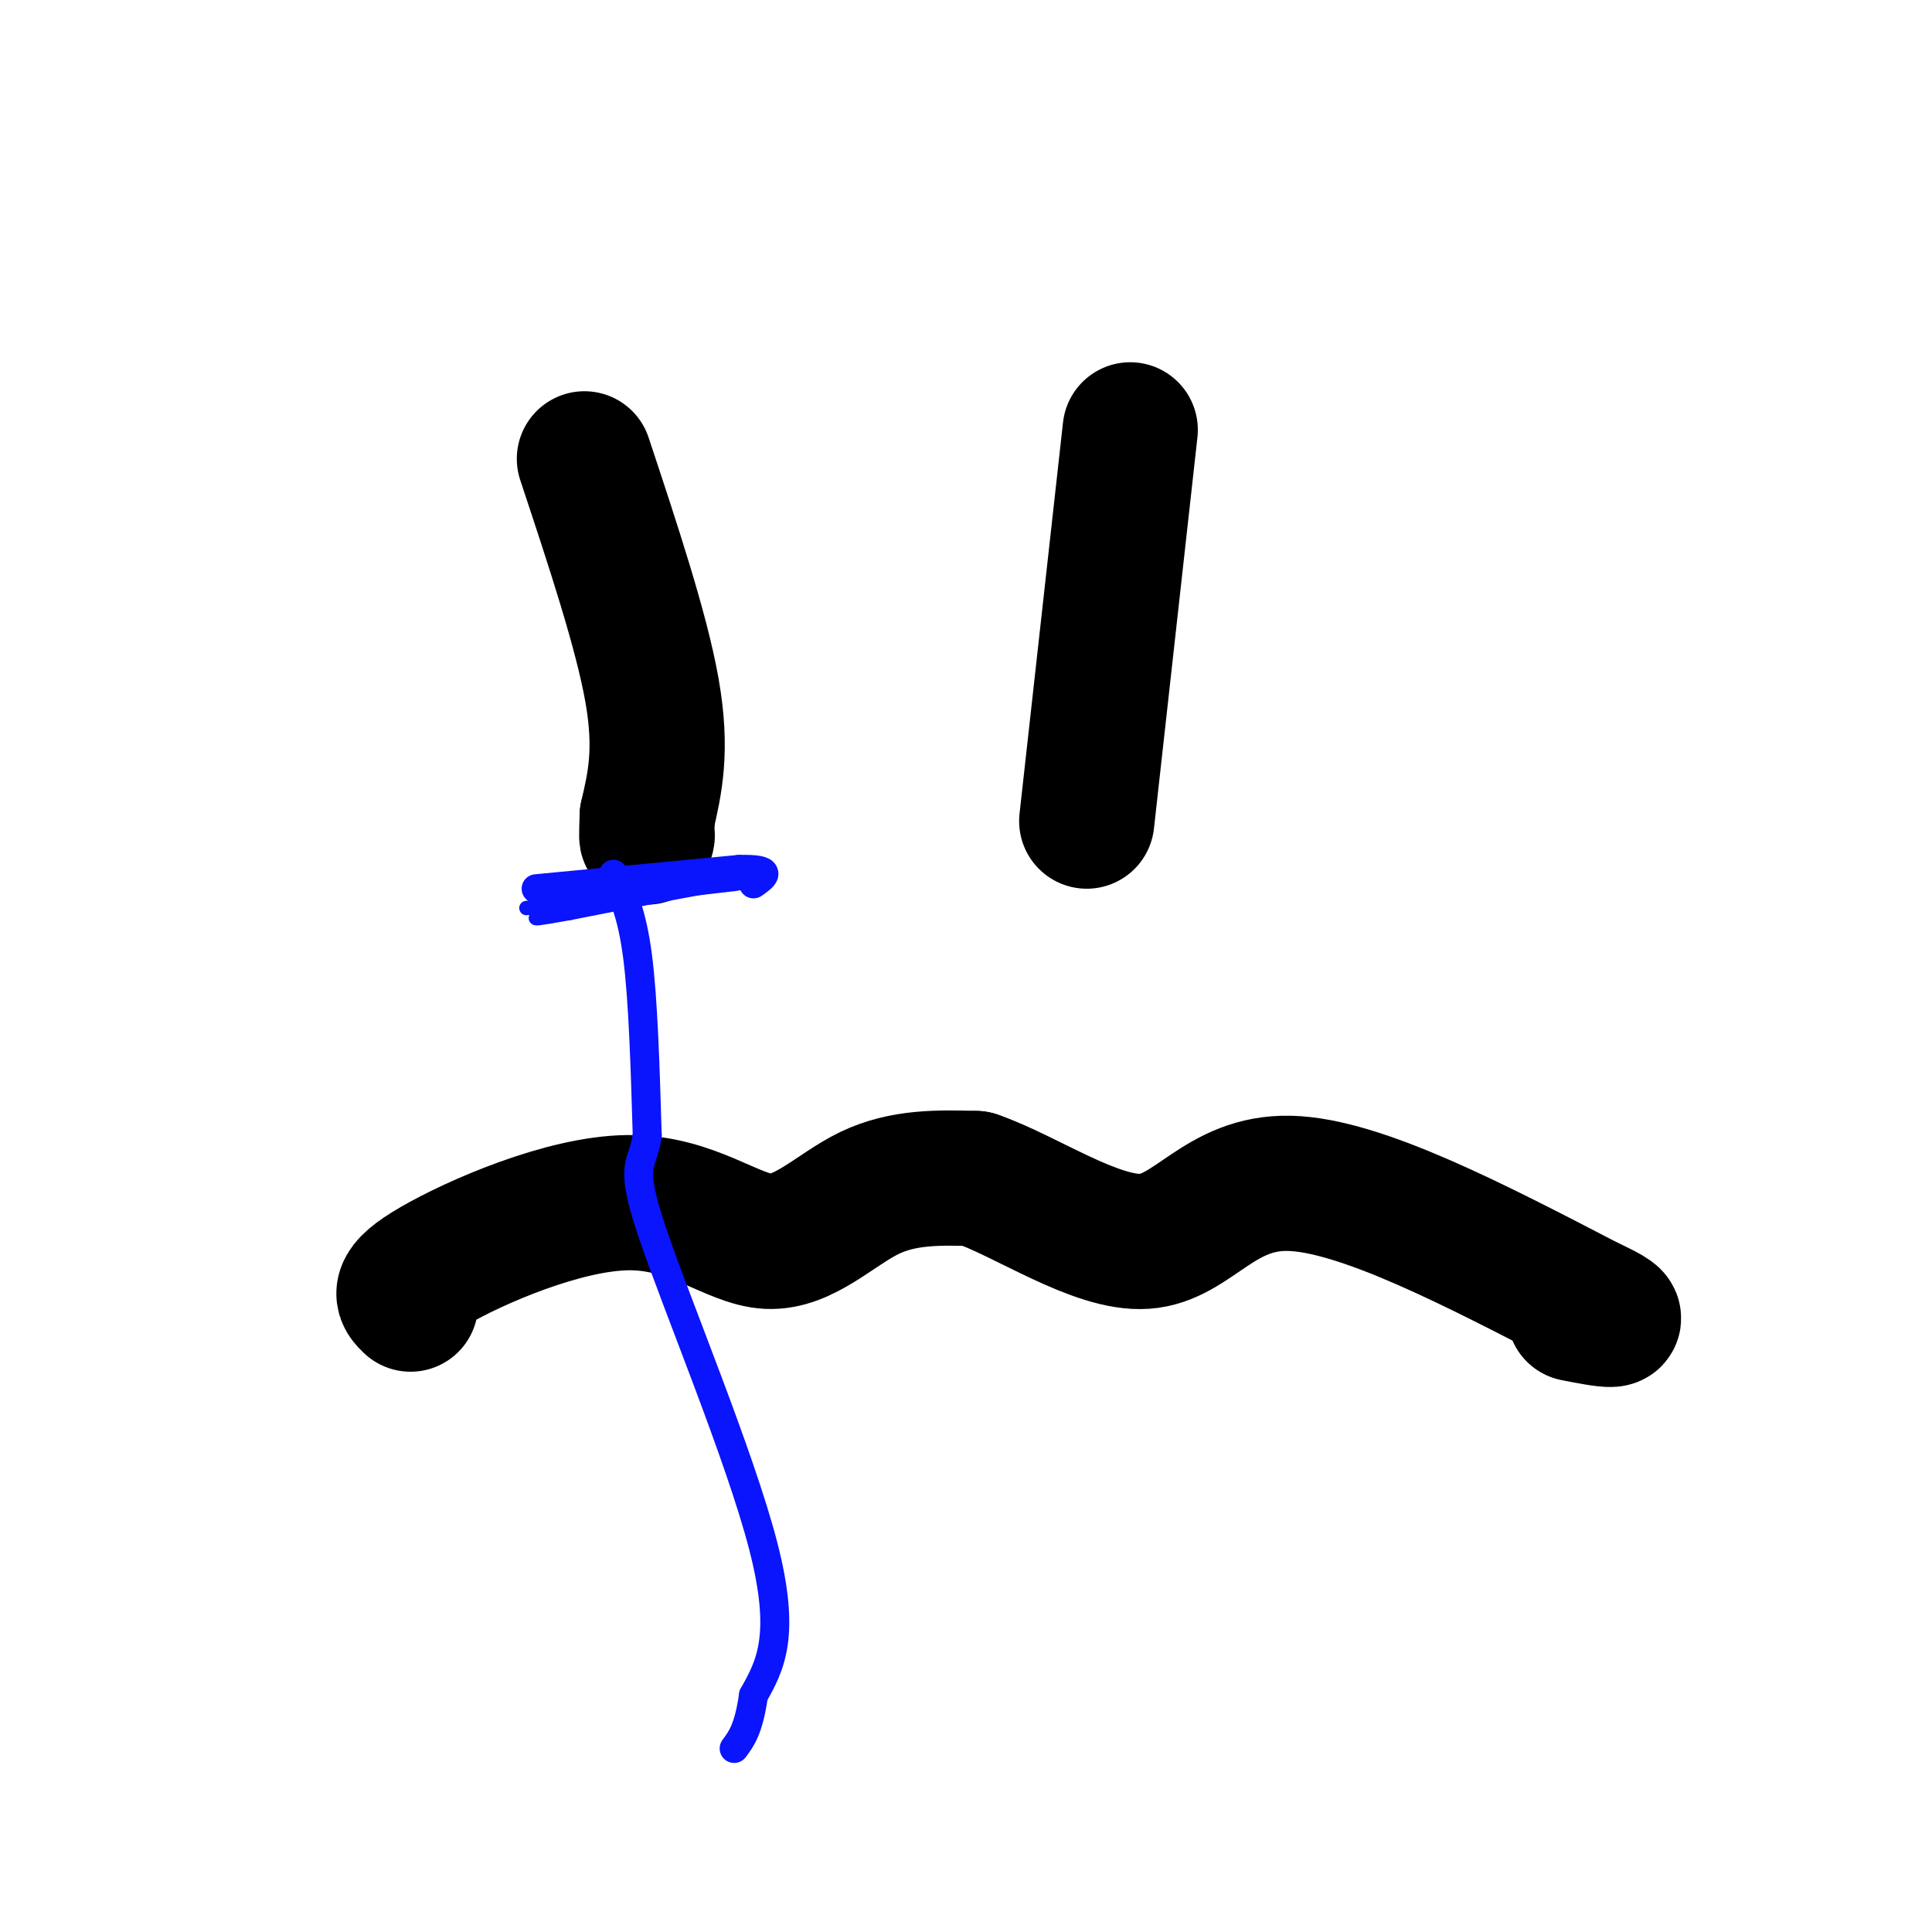
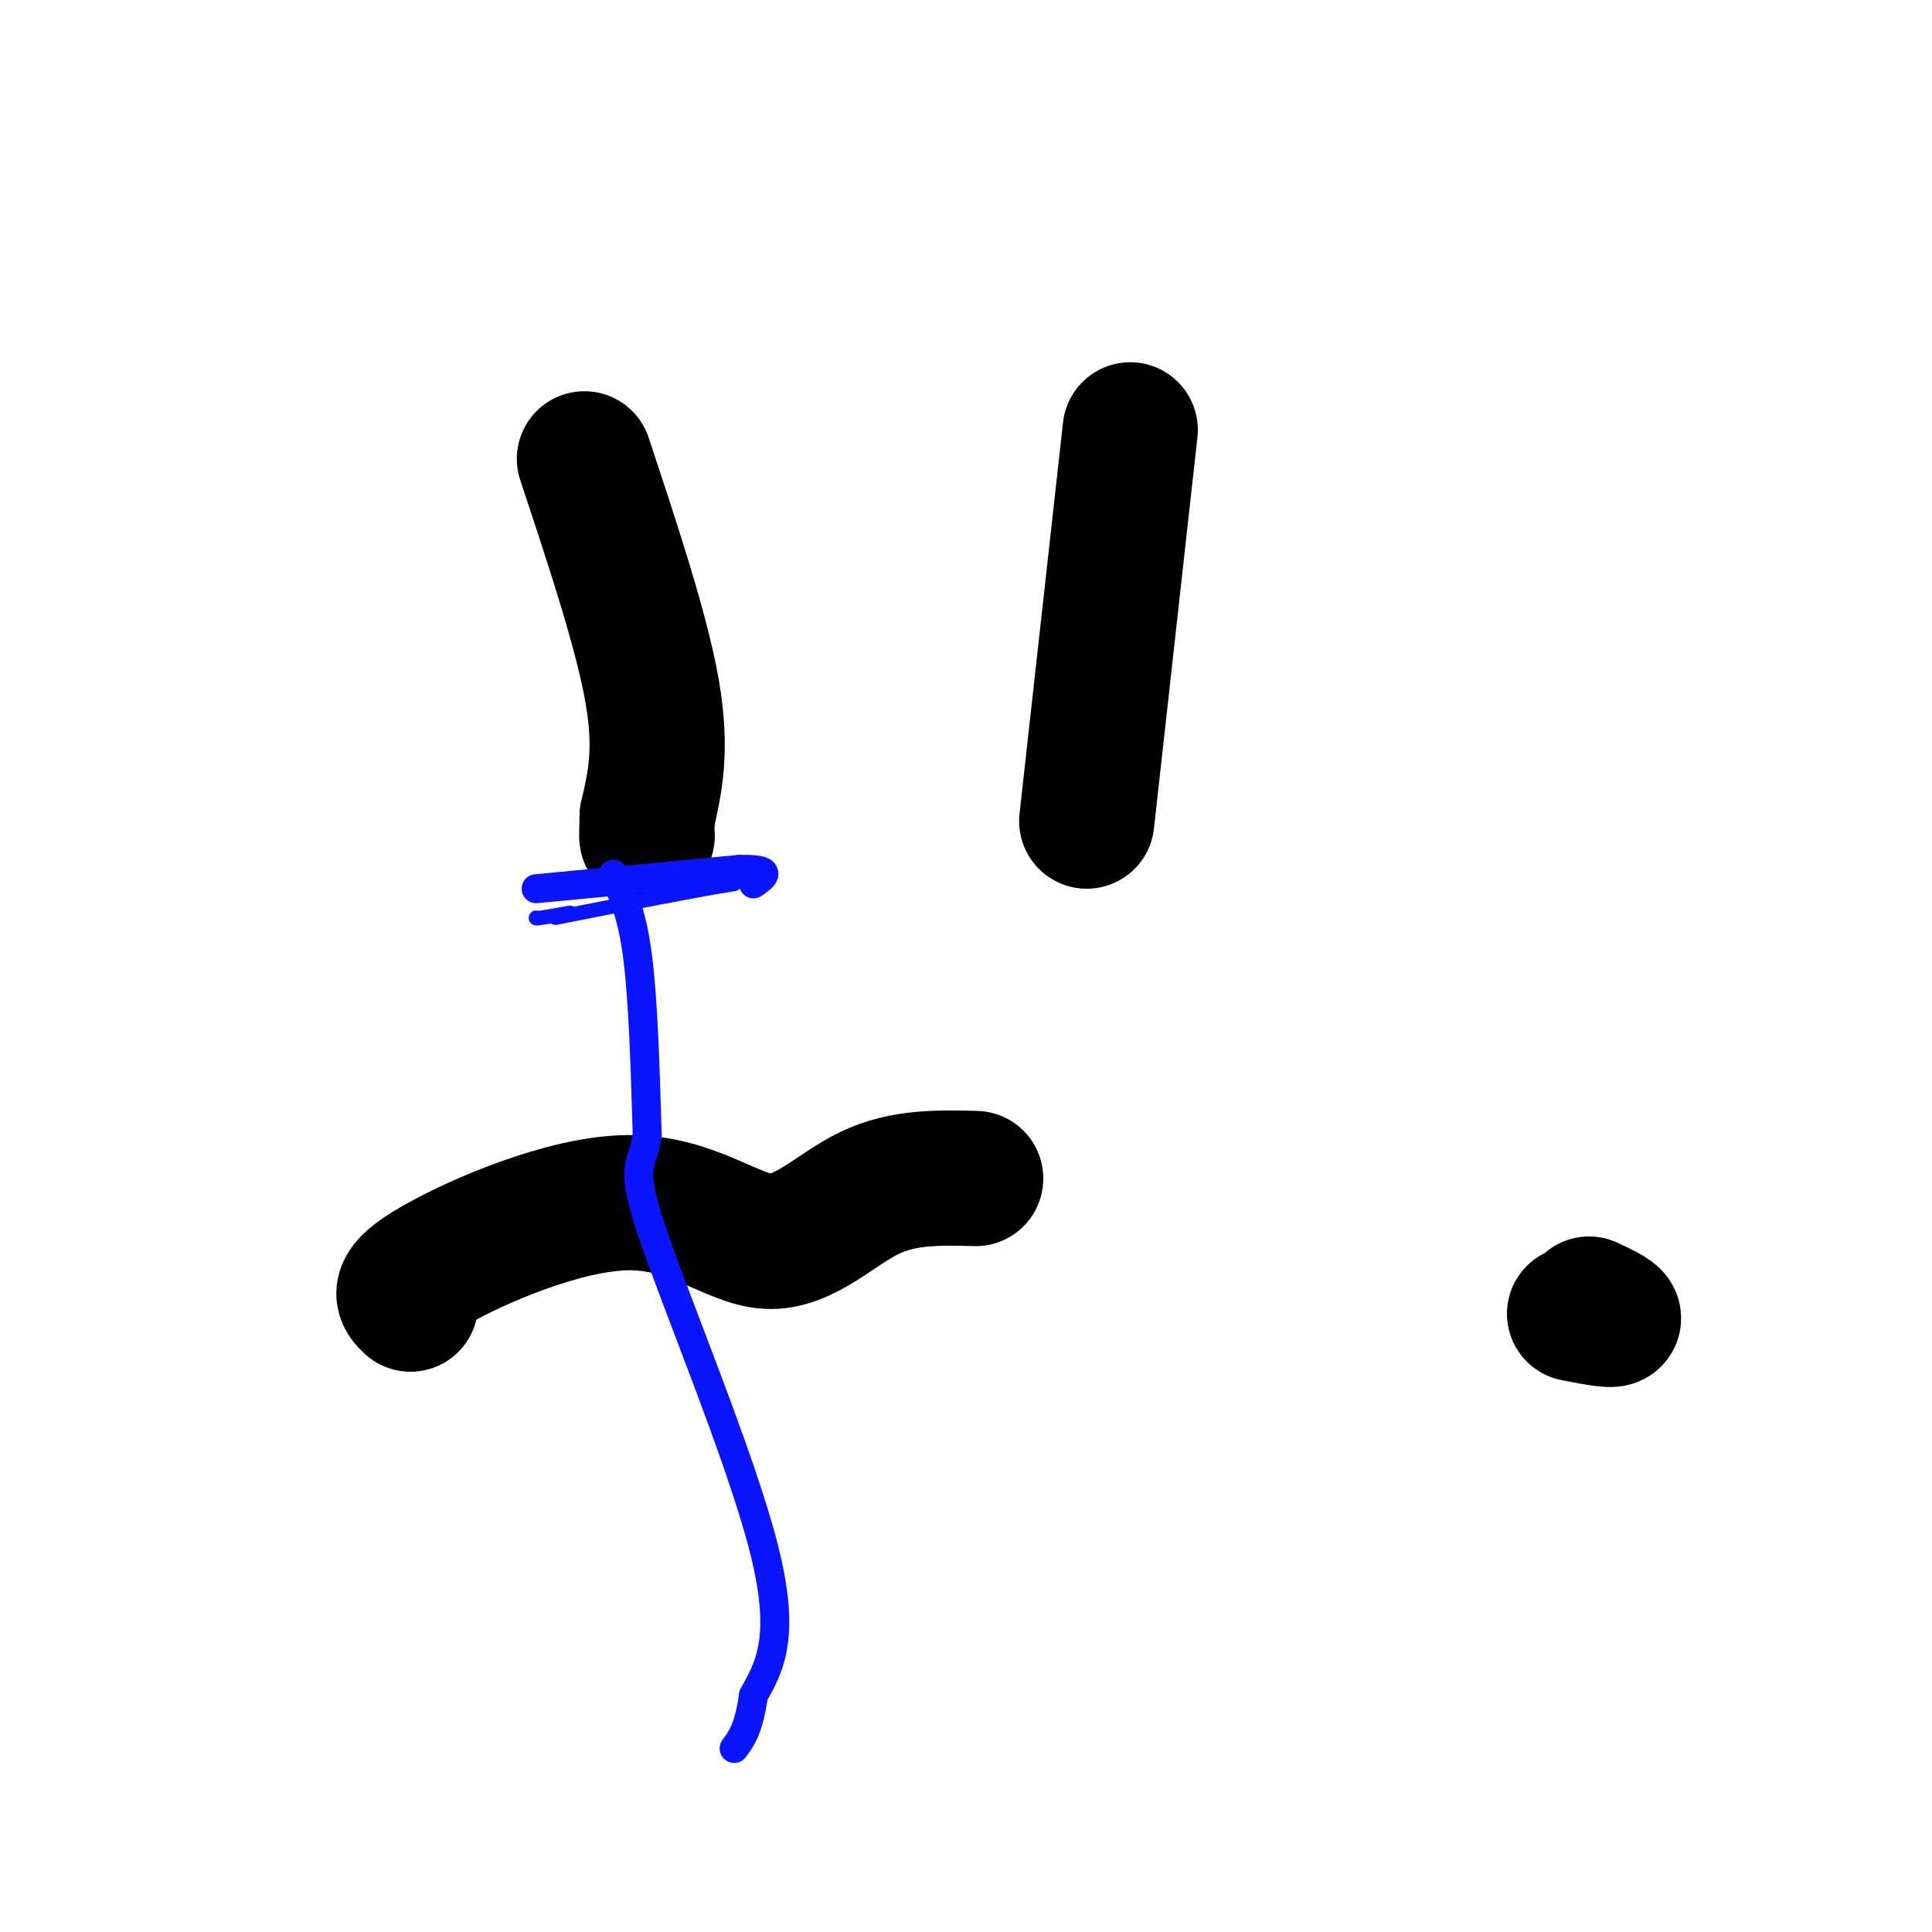
<svg xmlns="http://www.w3.org/2000/svg" viewBox="0 0 400 400" version="1.1">
  <g fill="none" stroke="#000000" stroke-width="28" stroke-linecap="round" stroke-linejoin="round">
    <path d="M121,95c5.917,17.833 11.833,35.667 14,48c2.167,12.333 0.583,19.167 -1,26" />
    <path d="M134,169c-0.167,5.000 -0.083,4.500 0,4" />
    <path d="M234,89c0.000,0.000 -9.000,81.000 -9,81" />
    <path d="M85,270c-1.670,-1.592 -3.340,-3.183 5,-8c8.340,-4.817 26.689,-12.858 40,-13c13.311,-0.142 21.584,7.616 29,8c7.416,0.384 13.976,-6.604 21,-10c7.024,-3.396 14.512,-3.198 22,-3" />
-     <path d="M202,244c10.274,3.488 24.958,13.708 35,13c10.042,-0.708 15.440,-12.345 30,-12c14.560,0.345 38.280,12.673 62,25" />
    <path d="M329,270c9.833,4.500 3.417,3.250 -3,2" />
  </g>
  <g fill="none" stroke="#0A14FD" stroke-width="3" stroke-linecap="round" stroke-linejoin="round">
-     <path d="M109,188c0.000,0.000 43.000,-5.000 43,-5" />
-     <path d="M152,183c9.000,-1.311 10.000,-2.089 3,-1c-7.000,1.089 -22.000,4.044 -37,7" />
+     <path d="M152,183c-7.000,1.089 -22.000,4.044 -37,7" />
    <path d="M118,189c-7.333,1.333 -7.167,1.167 -7,1" />
  </g>
  <g fill="none" stroke="#0A14FD" stroke-width="6" stroke-linecap="round" stroke-linejoin="round">
    <path d="M111,184c0.000,0.000 42.000,-4.000 42,-4" />
    <path d="M153,180c7.500,-0.167 5.250,1.417 3,3" />
    <path d="M127,181c1.917,4.000 3.833,8.000 5,17c1.167,9.000 1.583,23.000 2,37" />
    <path d="M134,235c-0.857,6.750 -4.000,5.125 1,20c5.000,14.875 18.143,46.250 23,65c4.857,18.750 1.429,24.875 -2,31" />
    <path d="M156,351c-1.000,7.000 -2.500,9.000 -4,11" />
  </g>
</svg>